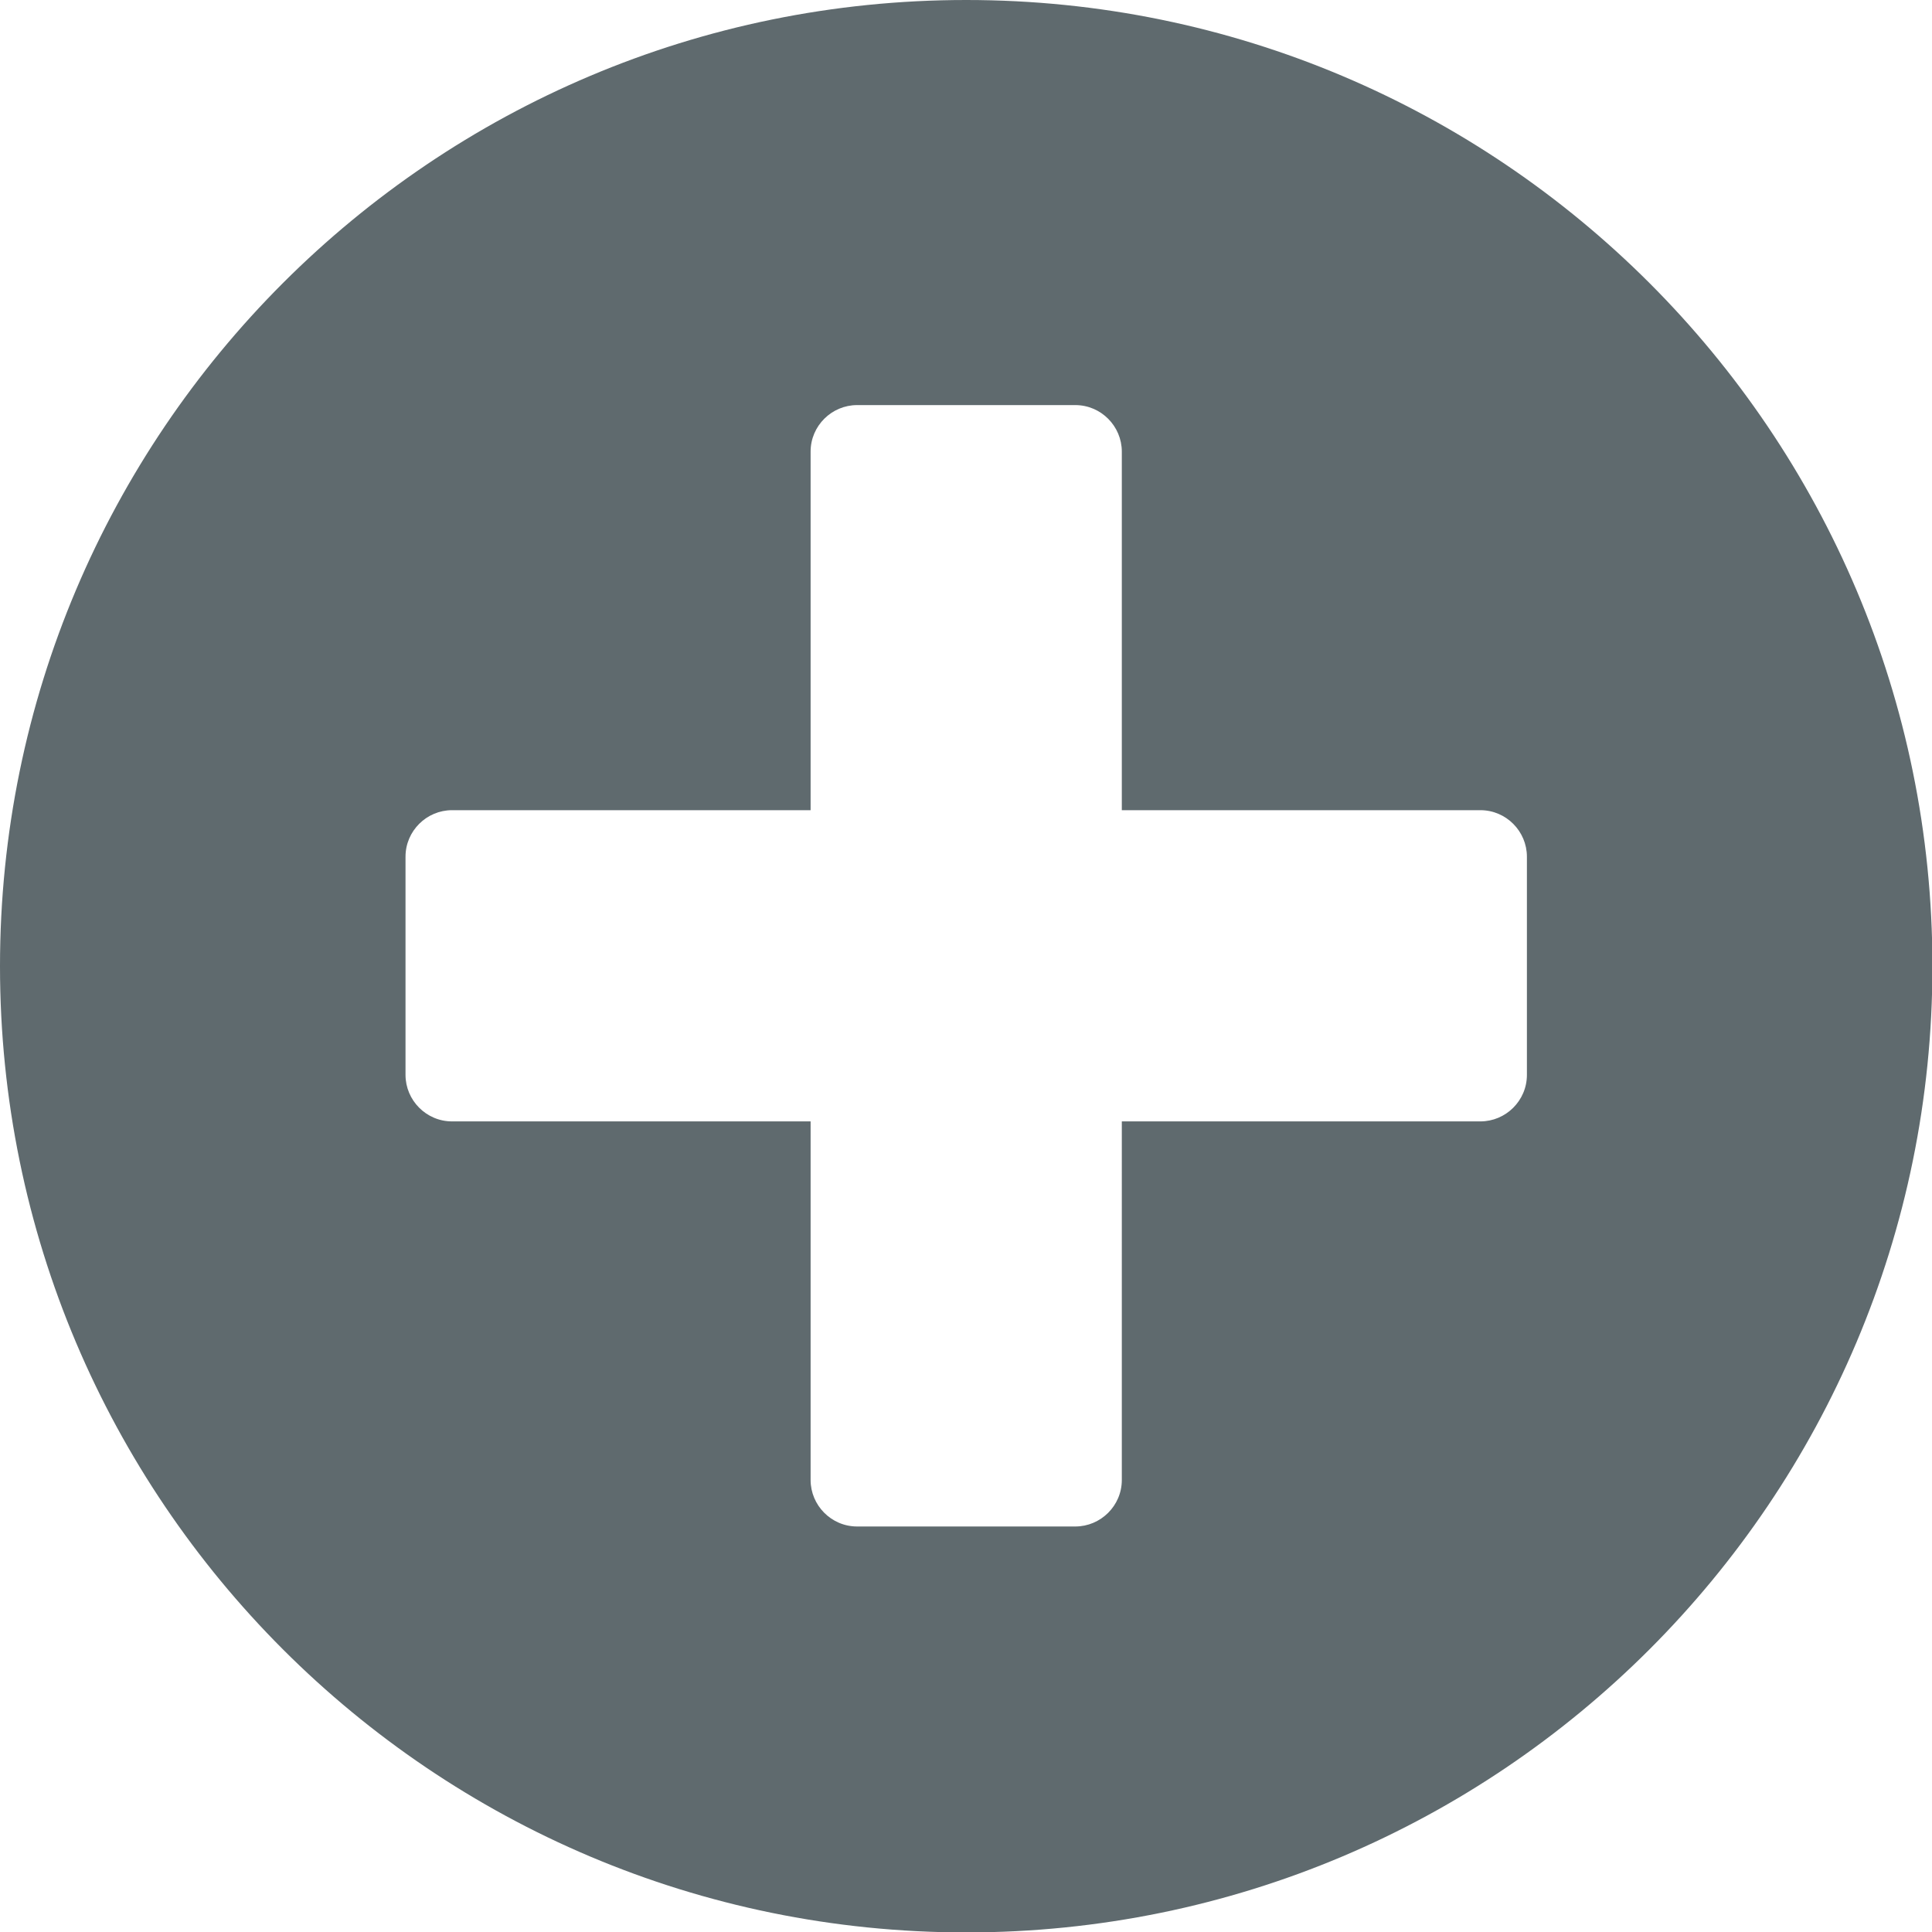
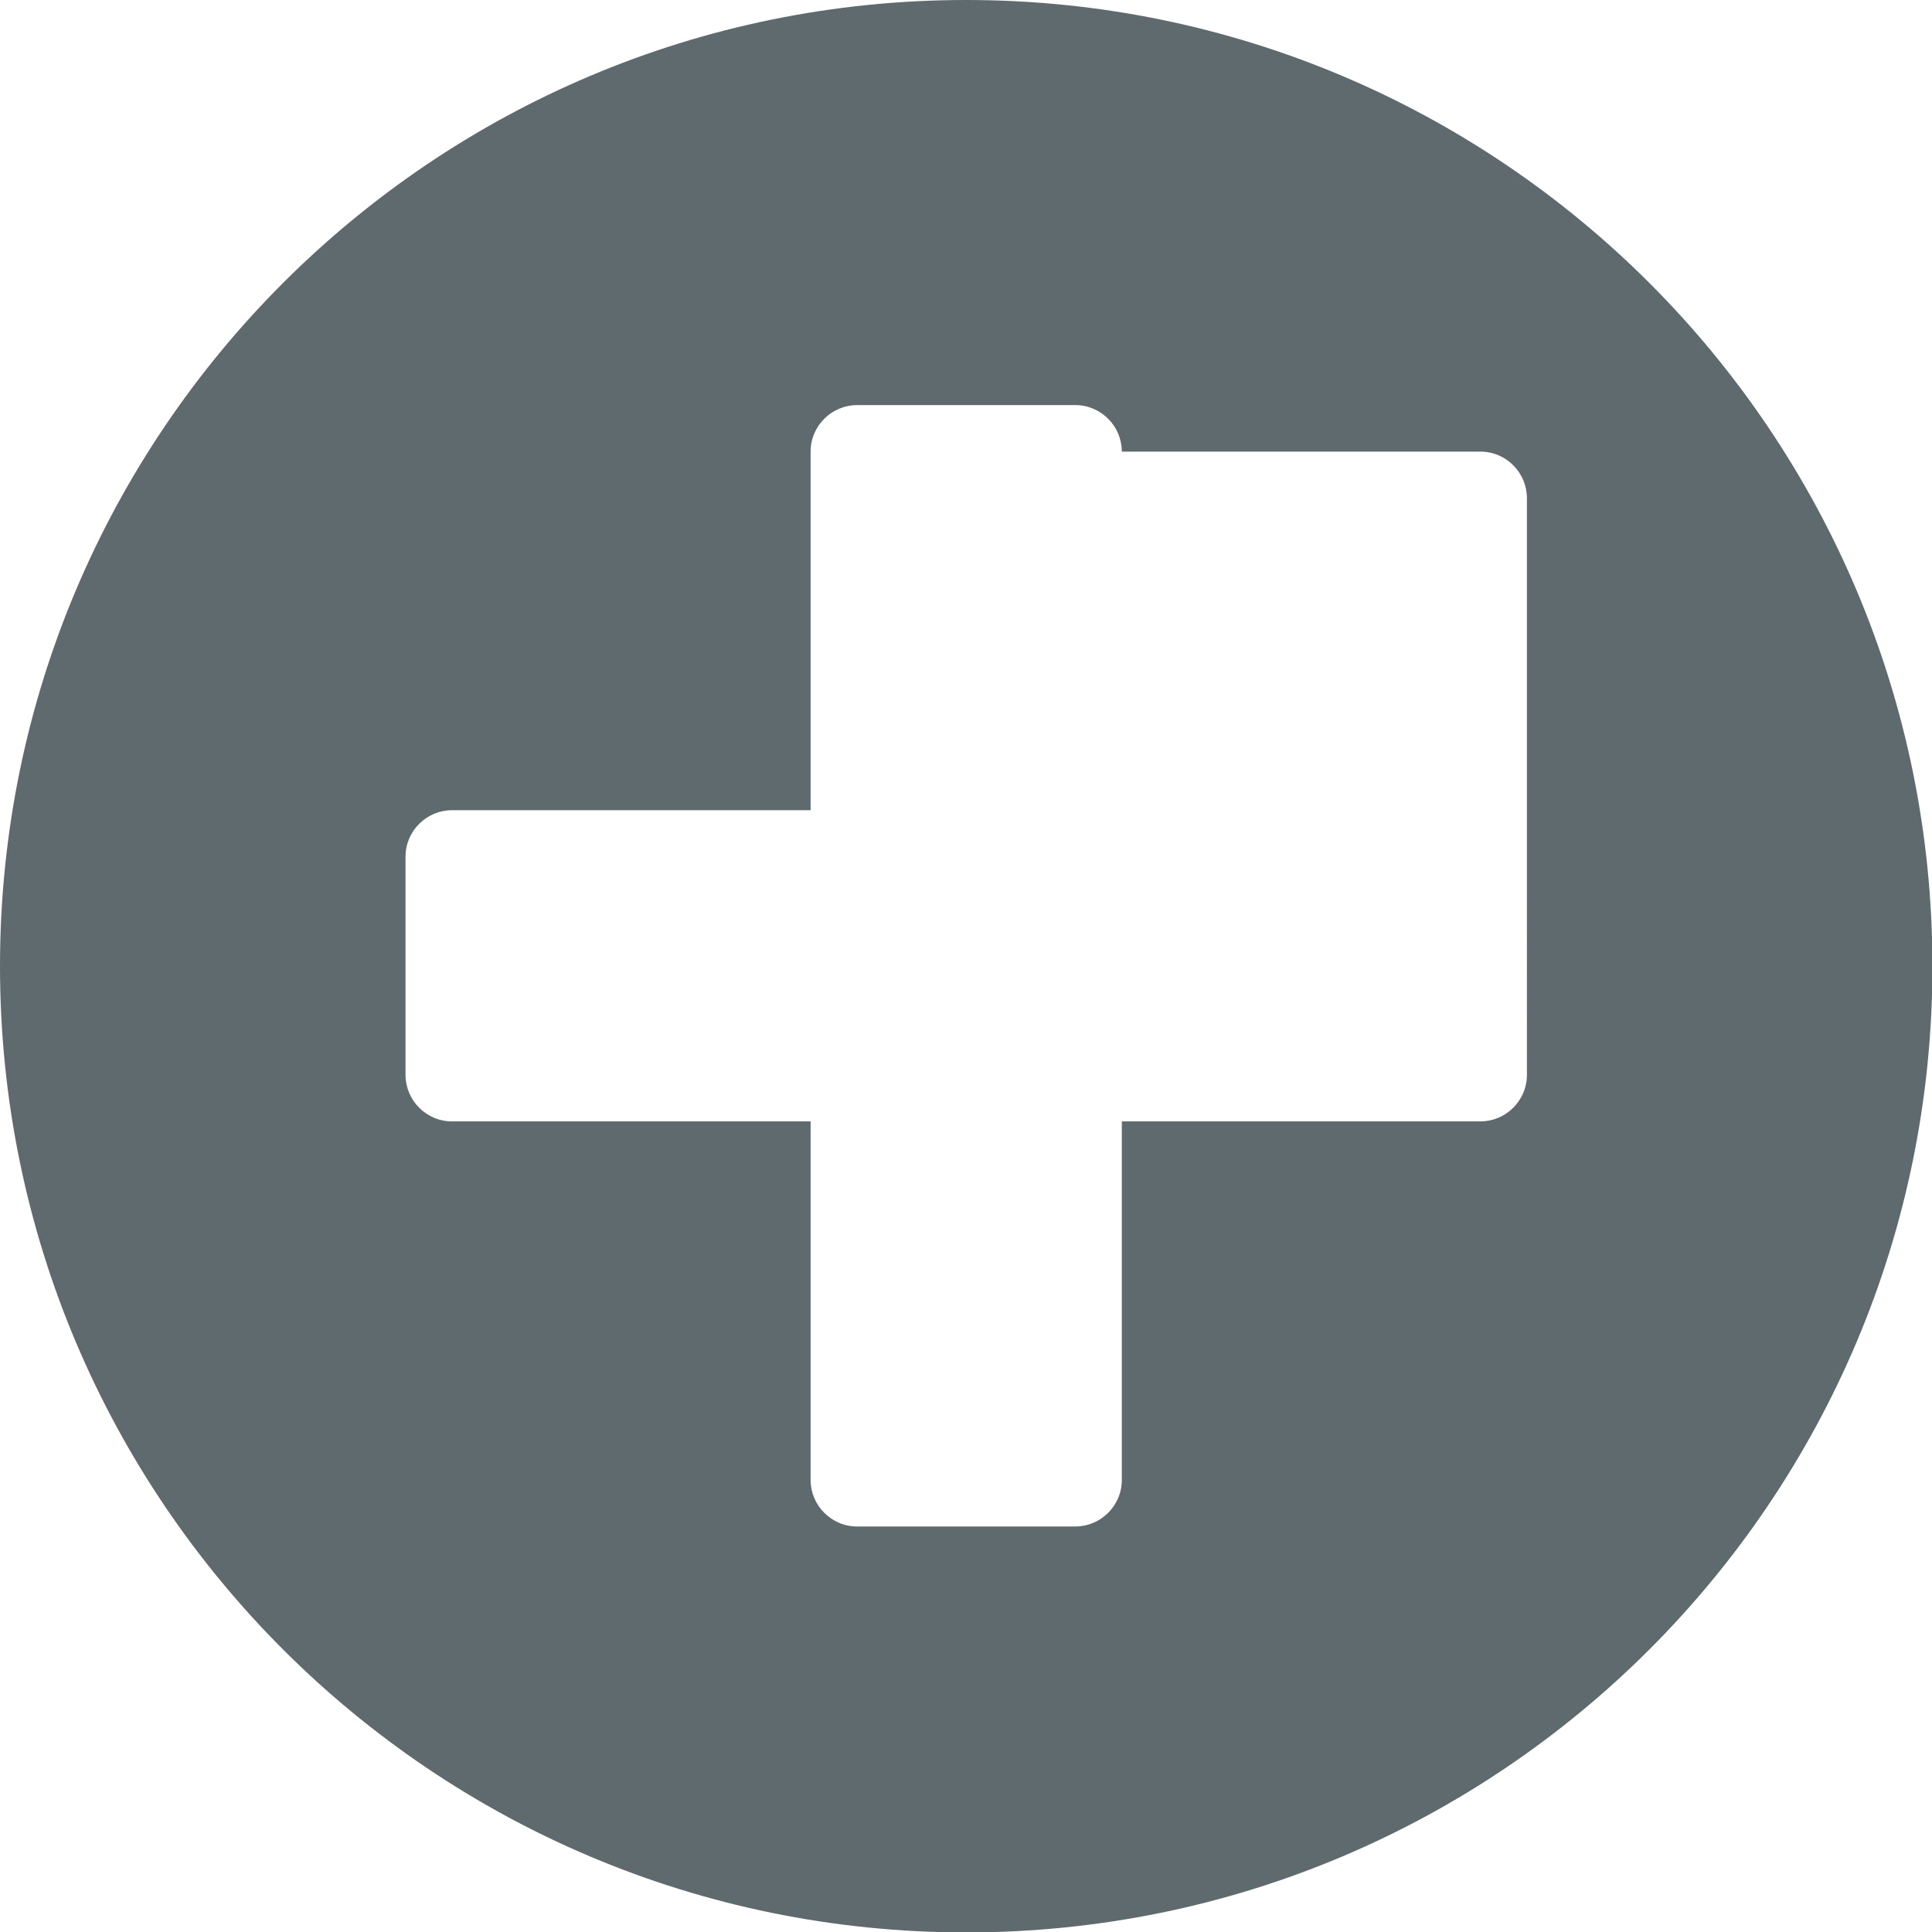
<svg xmlns="http://www.w3.org/2000/svg" viewBox="0 0 456.9 456.9">
-   <path d="M228.5 0C102.3 0 0 102.3 0 228.5S102.3 457 228.5 457 457 354.7 457 228.5 354.7 0 228.5 0zm132.6 254.2c0 6.1-5 11-11 11h-84.8V350c0 6.1-5 11-11 11h-51.6c-6.1 0-11-5-11-11v-84.8h-84.8c-6.1 0-11-5-11-11v-51.6c0-6.1 5-11 11-11h84.8v-84.8c0-6.1 5-11 11-11h51.6c6.1 0 11 5 11 11v84.8h84.8c6.1 0 11 5 11 11v51.6z" fill="#5f6a6e" />
+   <path d="M228.5 0C102.3 0 0 102.3 0 228.5S102.3 457 228.5 457 457 354.7 457 228.5 354.7 0 228.5 0zm132.6 254.2c0 6.1-5 11-11 11h-84.8V350c0 6.1-5 11-11 11h-51.6c-6.1 0-11-5-11-11v-84.8h-84.8c-6.1 0-11-5-11-11v-51.6c0-6.1 5-11 11-11h84.8v-84.8c0-6.1 5-11 11-11h51.6c6.1 0 11 5 11 11h84.8c6.1 0 11 5 11 11v51.6z" fill="#5f6a6e" />
</svg>